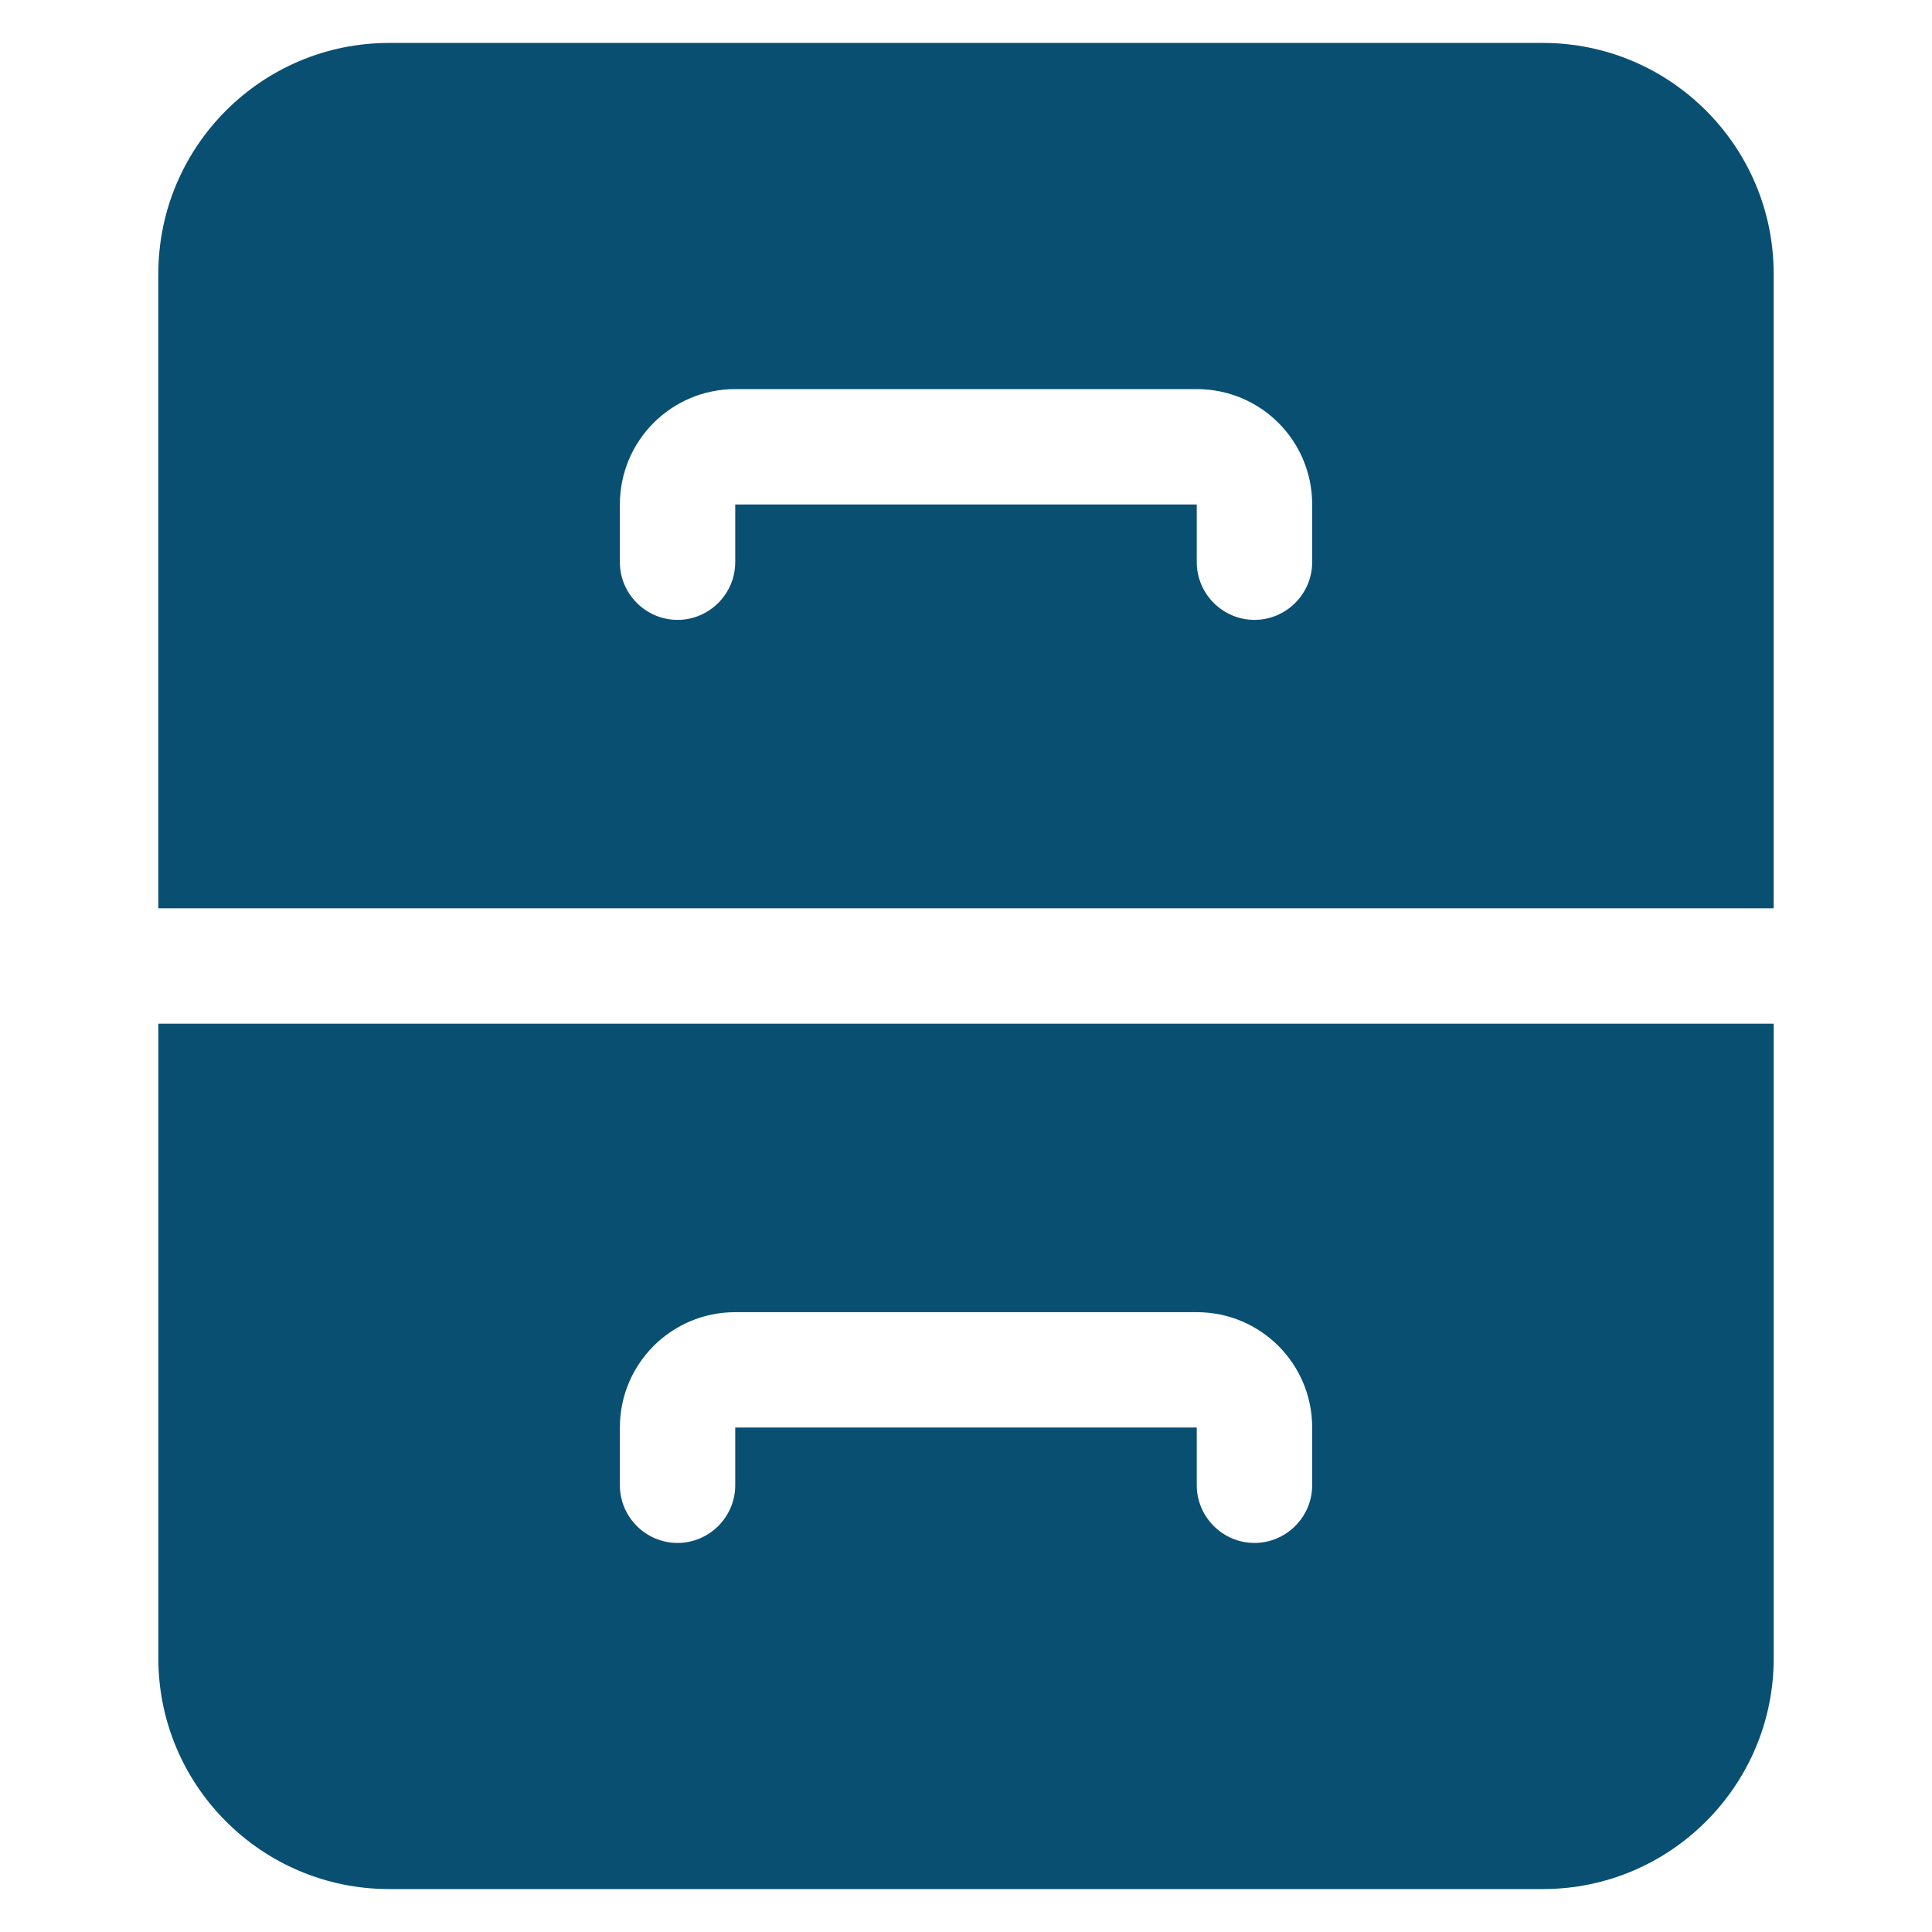
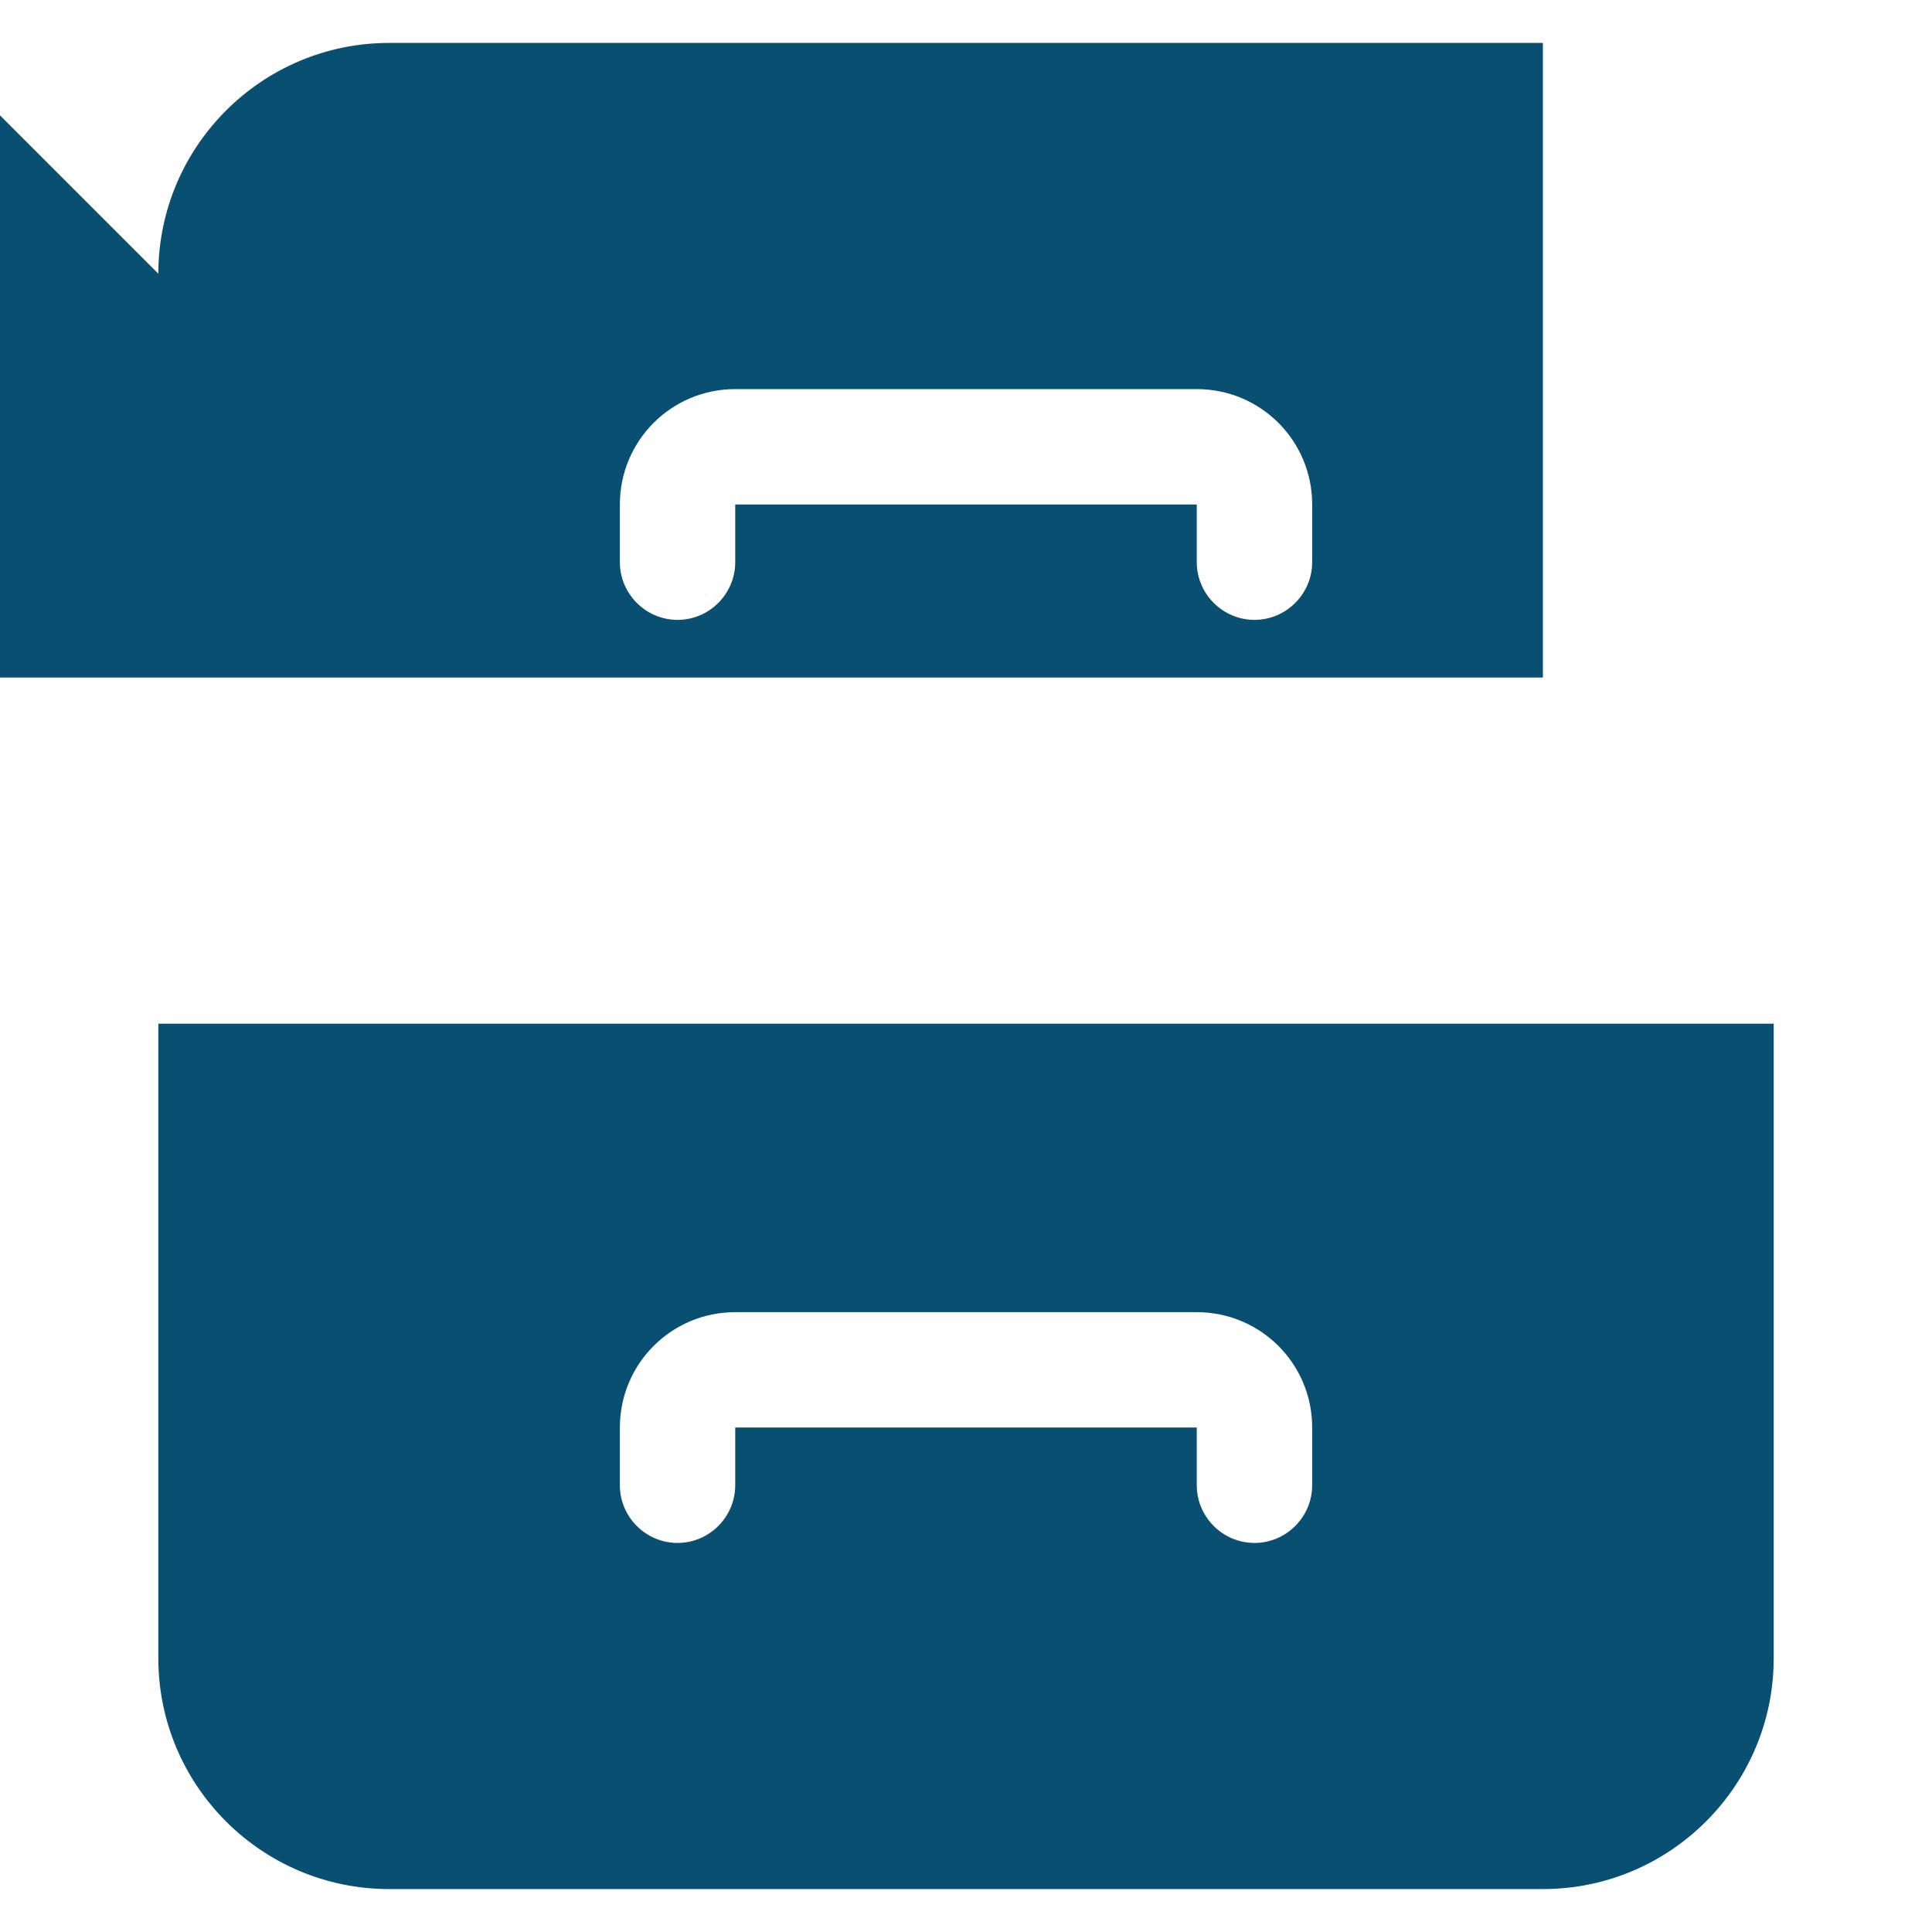
<svg xmlns="http://www.w3.org/2000/svg" width="100%" height="100%" viewBox="0 0 45 45" version="1.1" xml:space="preserve" style="fill-rule:evenodd;clip-rule:evenodd;stroke-linejoin:round;stroke-miterlimit:2;">
  <g id="Indigo-Blue">
-     <path d="M3.688,6.375c-0,-2.965 2.41,-5.375 5.375,-5.375l26.874,0c2.965,0 5.375,2.41 5.375,5.375l0,14.781l-37.625,0l0,-14.781l0.001,0Zm-0,17.469l37.625,-0l-0,14.781c-0,2.965 -2.411,5.375 -5.375,5.375l-26.875,0c-2.965,0 -5.375,-2.41 -5.375,-5.375l-0,-14.781l-0,-0Zm10.75,-12.094l-0,1.344c-0,0.739 0.604,1.344 1.343,1.344c0.739,-0 1.344,-0.605 1.344,-1.344l0,-1.344l10.75,-0l0,1.344c0,0.739 0.605,1.344 1.344,1.344c0.739,-0 1.344,-0.605 1.344,-1.344l-0,-1.344c-0,-1.487 -1.201,-2.687 -2.688,-2.687l-10.75,-0c-1.486,-0 -2.687,1.2 -2.687,2.687Zm-0,21.5l-0,1.344c-0,0.739 0.604,1.344 1.343,1.344c0.739,-0 1.344,-0.605 1.344,-1.344l0,-1.344l10.75,0l0,1.344c0,0.739 0.605,1.344 1.344,1.344c0.739,-0 1.344,-0.605 1.344,-1.344l-0,-1.344c-0,-1.486 -1.201,-2.687 -2.688,-2.687l-10.75,-0c-1.486,-0 -2.687,1.201 -2.687,2.687Z" style="fill:#094f72;fill-rule:nonzero;" />
+     <path d="M3.688,6.375c-0,-2.965 2.41,-5.375 5.375,-5.375l26.874,0l0,14.781l-37.625,0l0,-14.781l0.001,0Zm-0,17.469l37.625,-0l-0,14.781c-0,2.965 -2.411,5.375 -5.375,5.375l-26.875,0c-2.965,0 -5.375,-2.41 -5.375,-5.375l-0,-14.781l-0,-0Zm10.75,-12.094l-0,1.344c-0,0.739 0.604,1.344 1.343,1.344c0.739,-0 1.344,-0.605 1.344,-1.344l0,-1.344l10.75,-0l0,1.344c0,0.739 0.605,1.344 1.344,1.344c0.739,-0 1.344,-0.605 1.344,-1.344l-0,-1.344c-0,-1.487 -1.201,-2.687 -2.688,-2.687l-10.75,-0c-1.486,-0 -2.687,1.2 -2.687,2.687Zm-0,21.5l-0,1.344c-0,0.739 0.604,1.344 1.343,1.344c0.739,-0 1.344,-0.605 1.344,-1.344l0,-1.344l10.75,0l0,1.344c0,0.739 0.605,1.344 1.344,1.344c0.739,-0 1.344,-0.605 1.344,-1.344l-0,-1.344c-0,-1.486 -1.201,-2.687 -2.688,-2.687l-10.75,-0c-1.486,-0 -2.687,1.201 -2.687,2.687Z" style="fill:#094f72;fill-rule:nonzero;" />
  </g>
</svg>